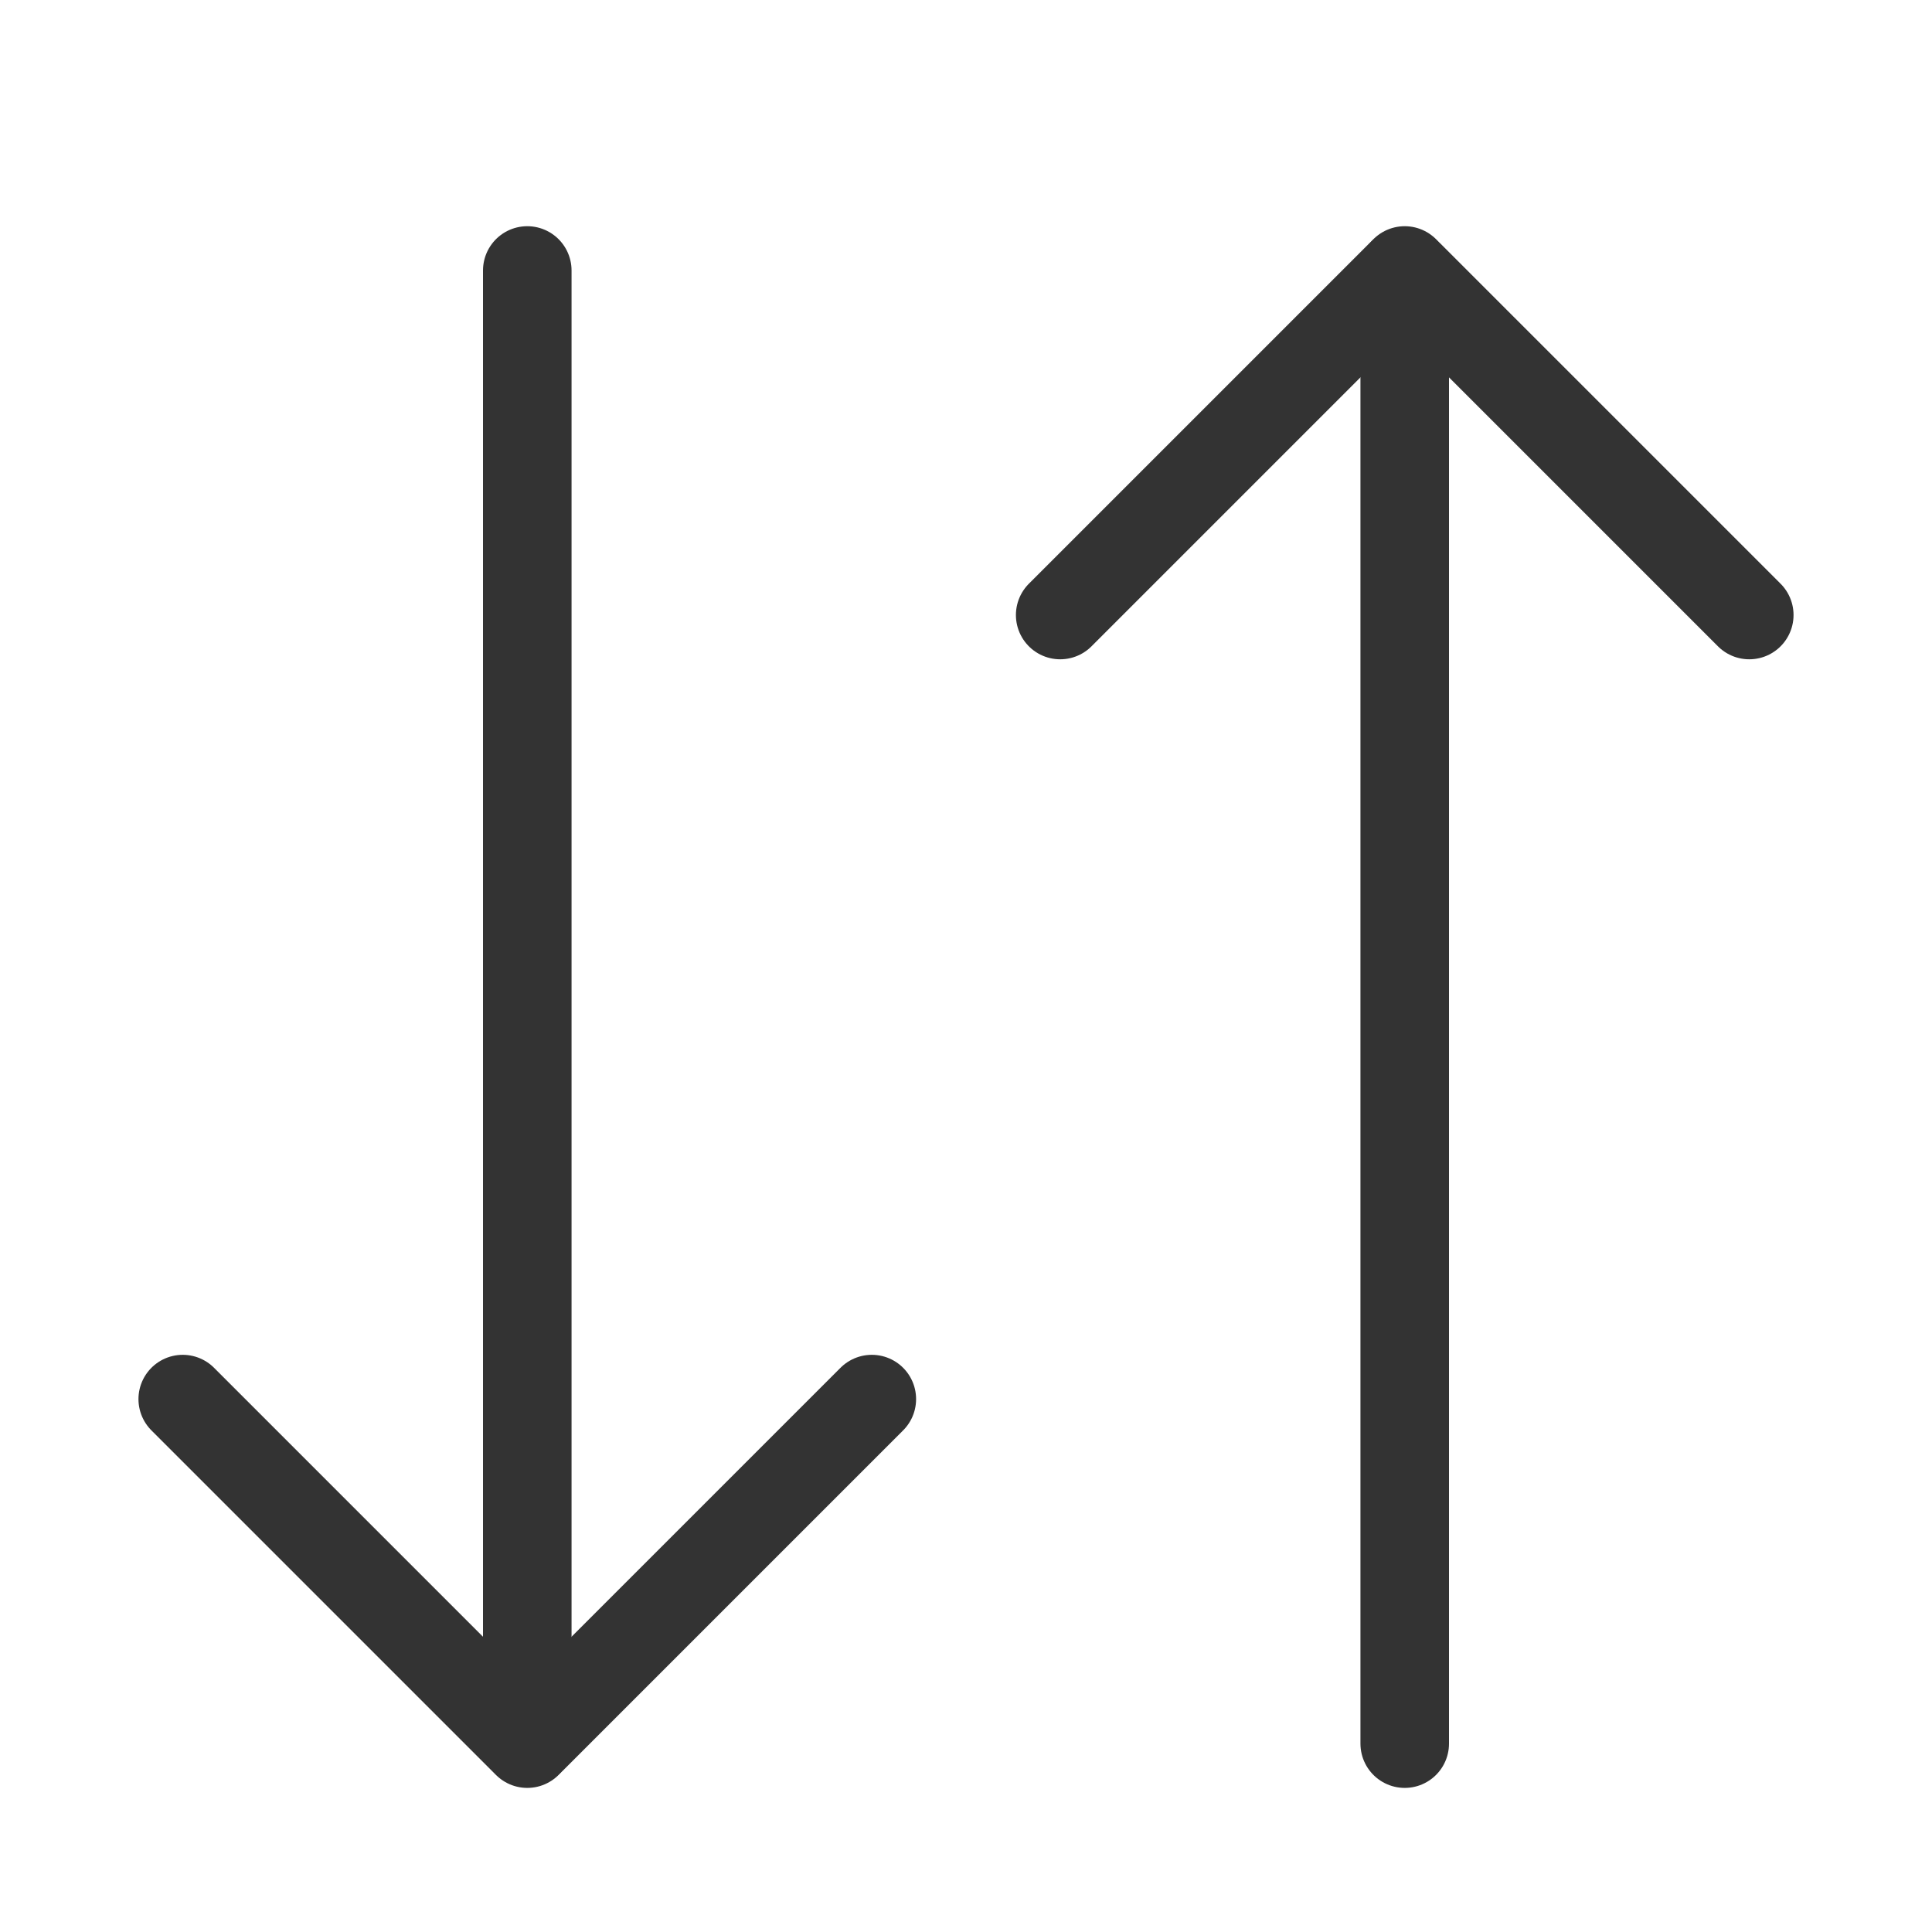
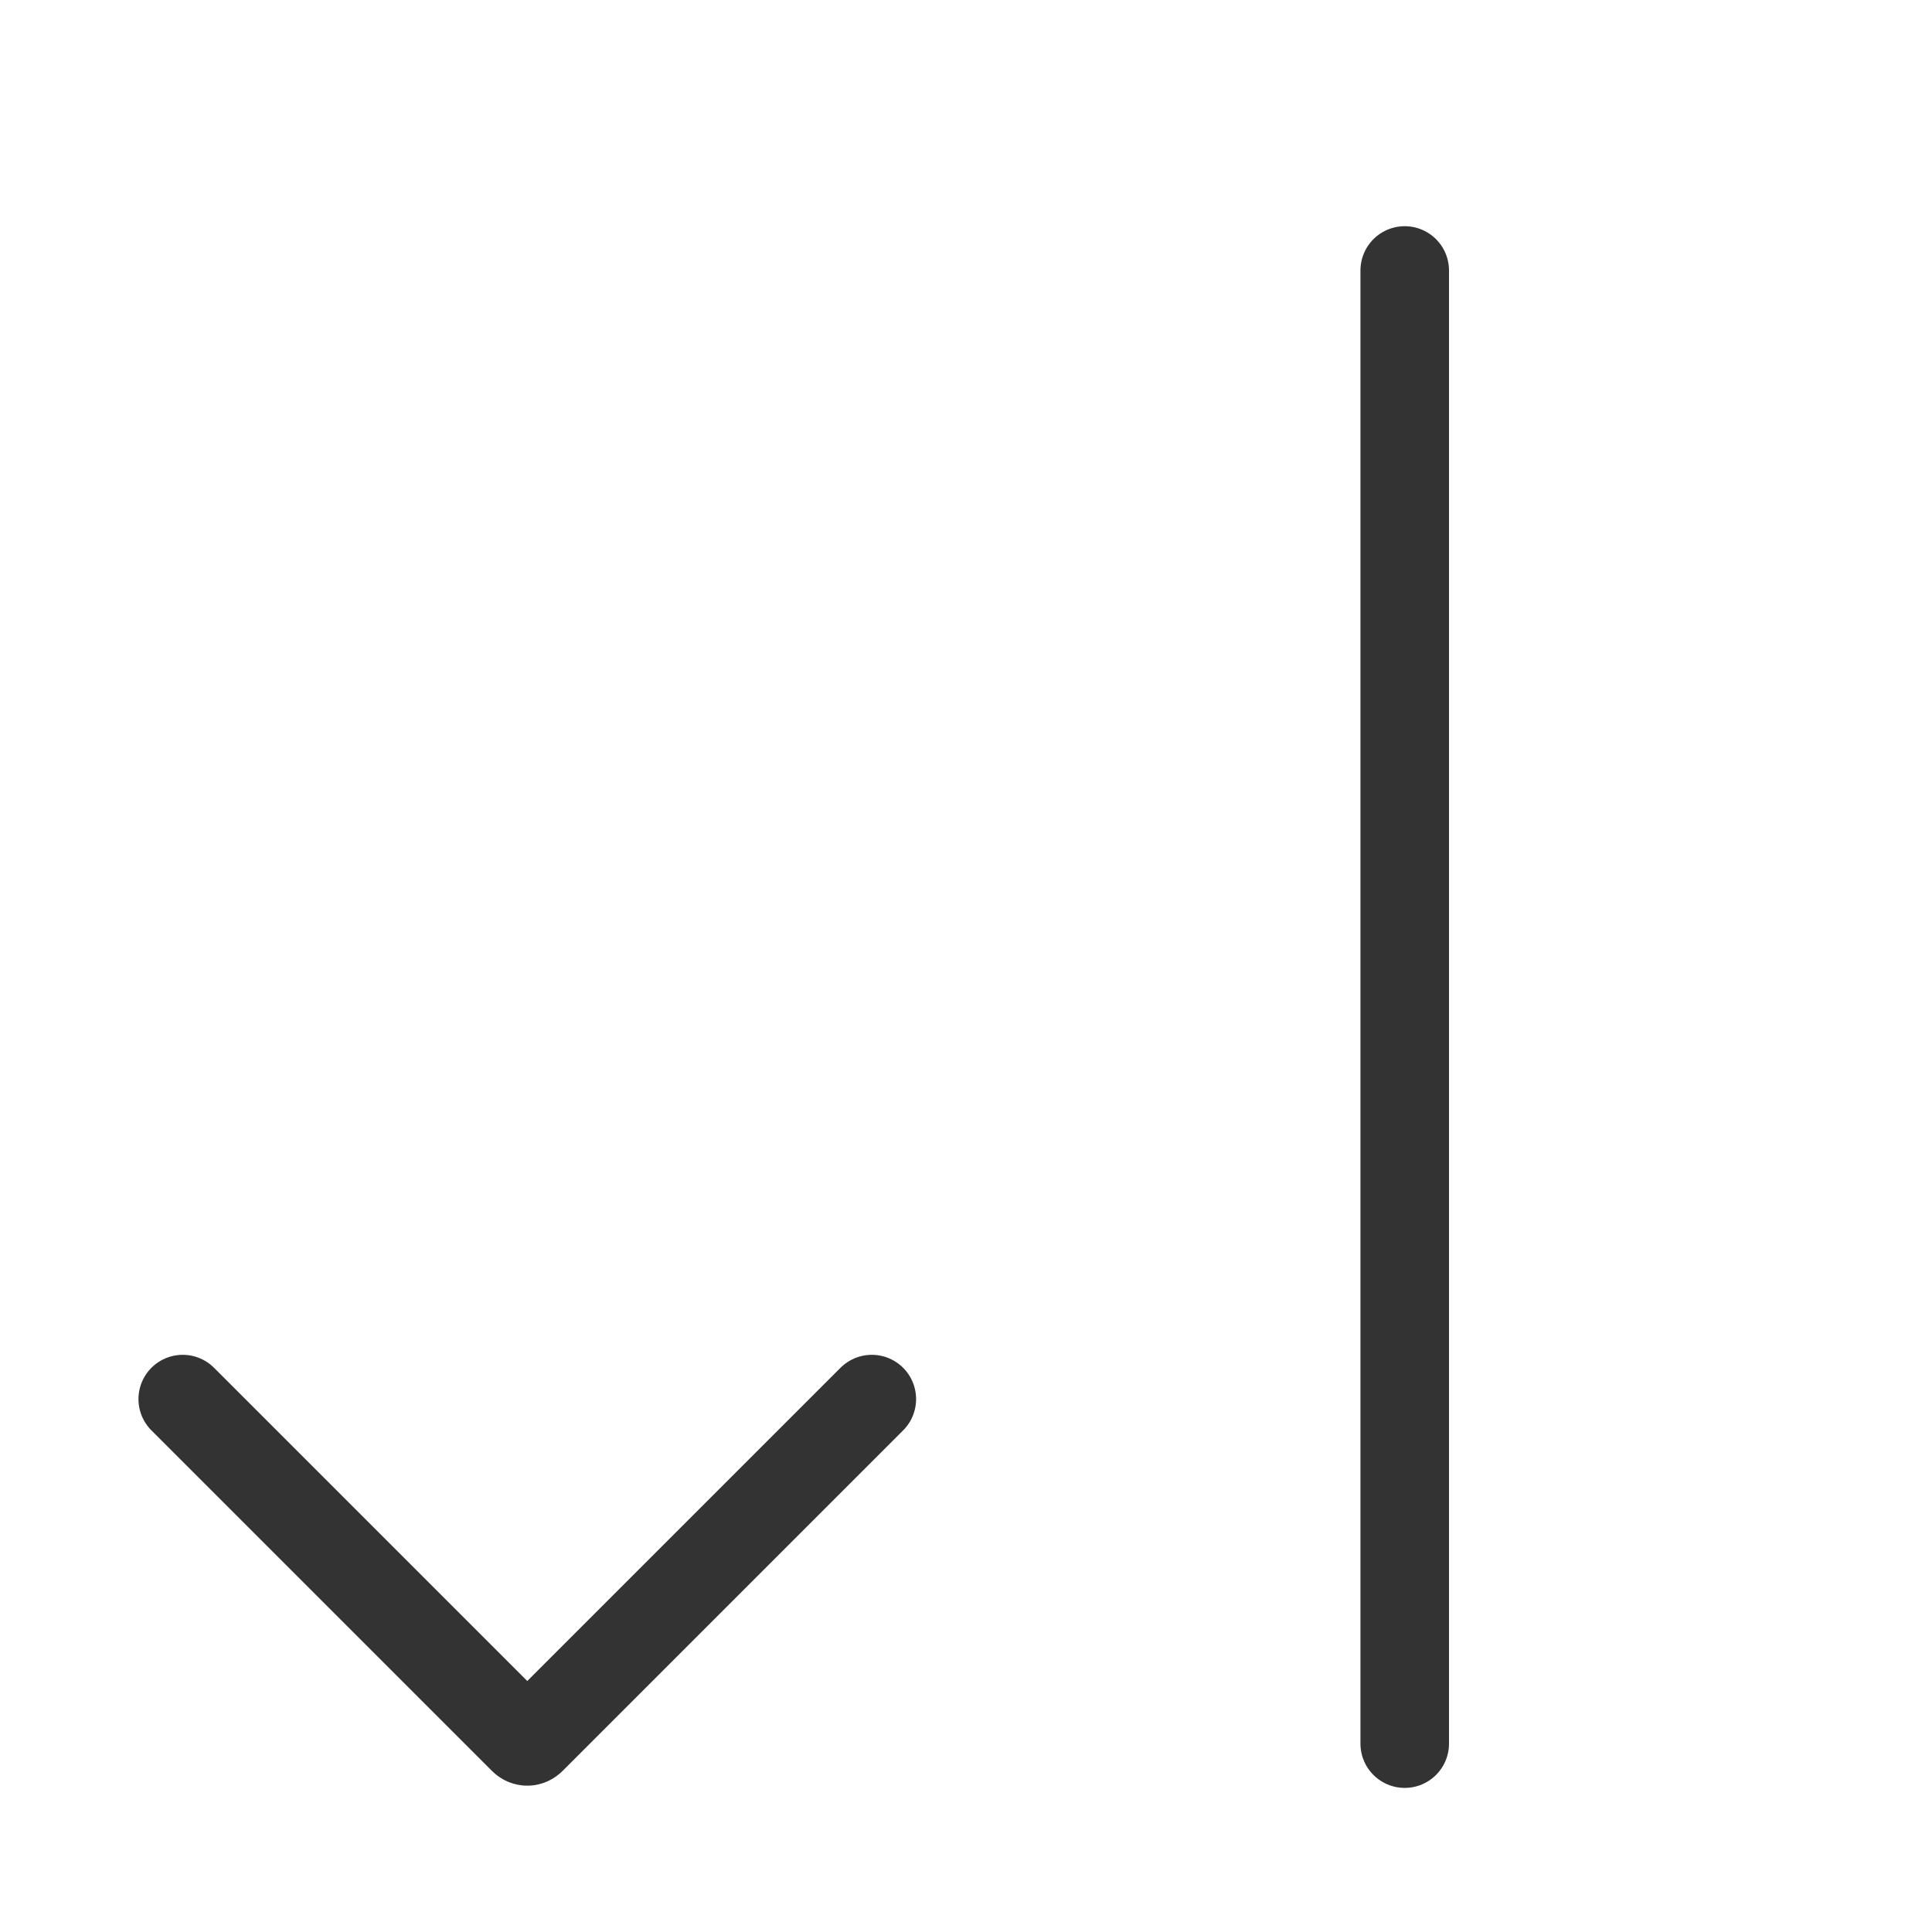
<svg xmlns="http://www.w3.org/2000/svg" version="1.1" id="Layer_1" x="0px" y="0px" viewBox="0 0 24 24" style="enable-background:new 0 0 24 24;" xml:space="preserve">
  <style type="text/css">
	.st0{fill:#333333;}
	.st1{fill:#BD1622;}
	.st2{fill:none;stroke:#BD1622;stroke-width:1.5;stroke-miterlimit:10;}
	.st3{fill:none;stroke:#BD1622;stroke-width:1.2;stroke-miterlimit:10;}
	.st4{fill:none;stroke:#BD1622;stroke-width:1.2;stroke-linecap:round;stroke-miterlimit:10;}
	.st5{stroke:#333333;stroke-width:1.1;stroke-linecap:round;stroke-miterlimit:10;}
	.st6{fill:none;stroke:#333333;stroke-miterlimit:10;}
	.st7{fill:none;stroke:#333333;stroke-width:1.1;stroke-linecap:round;stroke-miterlimit:10;}
	.st8{fill:#333333;stroke:#333333;stroke-width:1.1;stroke-linecap:round;stroke-miterlimit:10;}
	.st9{fill:#A3221E;}
	.st10{stroke:#000000;stroke-width:1.2;stroke-miterlimit:10;}
	.st11{fill:#FFFFFF;}
	.st12{fill:#333333;stroke:#333333;stroke-width:0.1;stroke-miterlimit:10;}
	.st13{fill:none;stroke:#333333;stroke-width:1.1;stroke-miterlimit:10;}
</style>
  <g>
    <g>
-       <line class="st5" x1="6.55" y1="3.36" x2="6.55" y2="21.66" />
      <path class="st7" d="M10.83,17.38L6.6,21.61c-0.03,0.03-0.07,0.03-0.1,0l-4.23-4.23" />
    </g>
    <g>
      <line class="st5" x1="17.45" y1="21.66" x2="17.45" y2="3.36" />
-       <path class="st7" d="M13.17,7.64l4.23-4.23c0.03-0.03,0.07-0.03,0.1,0l4.23,4.23" />
    </g>
  </g>
</svg>